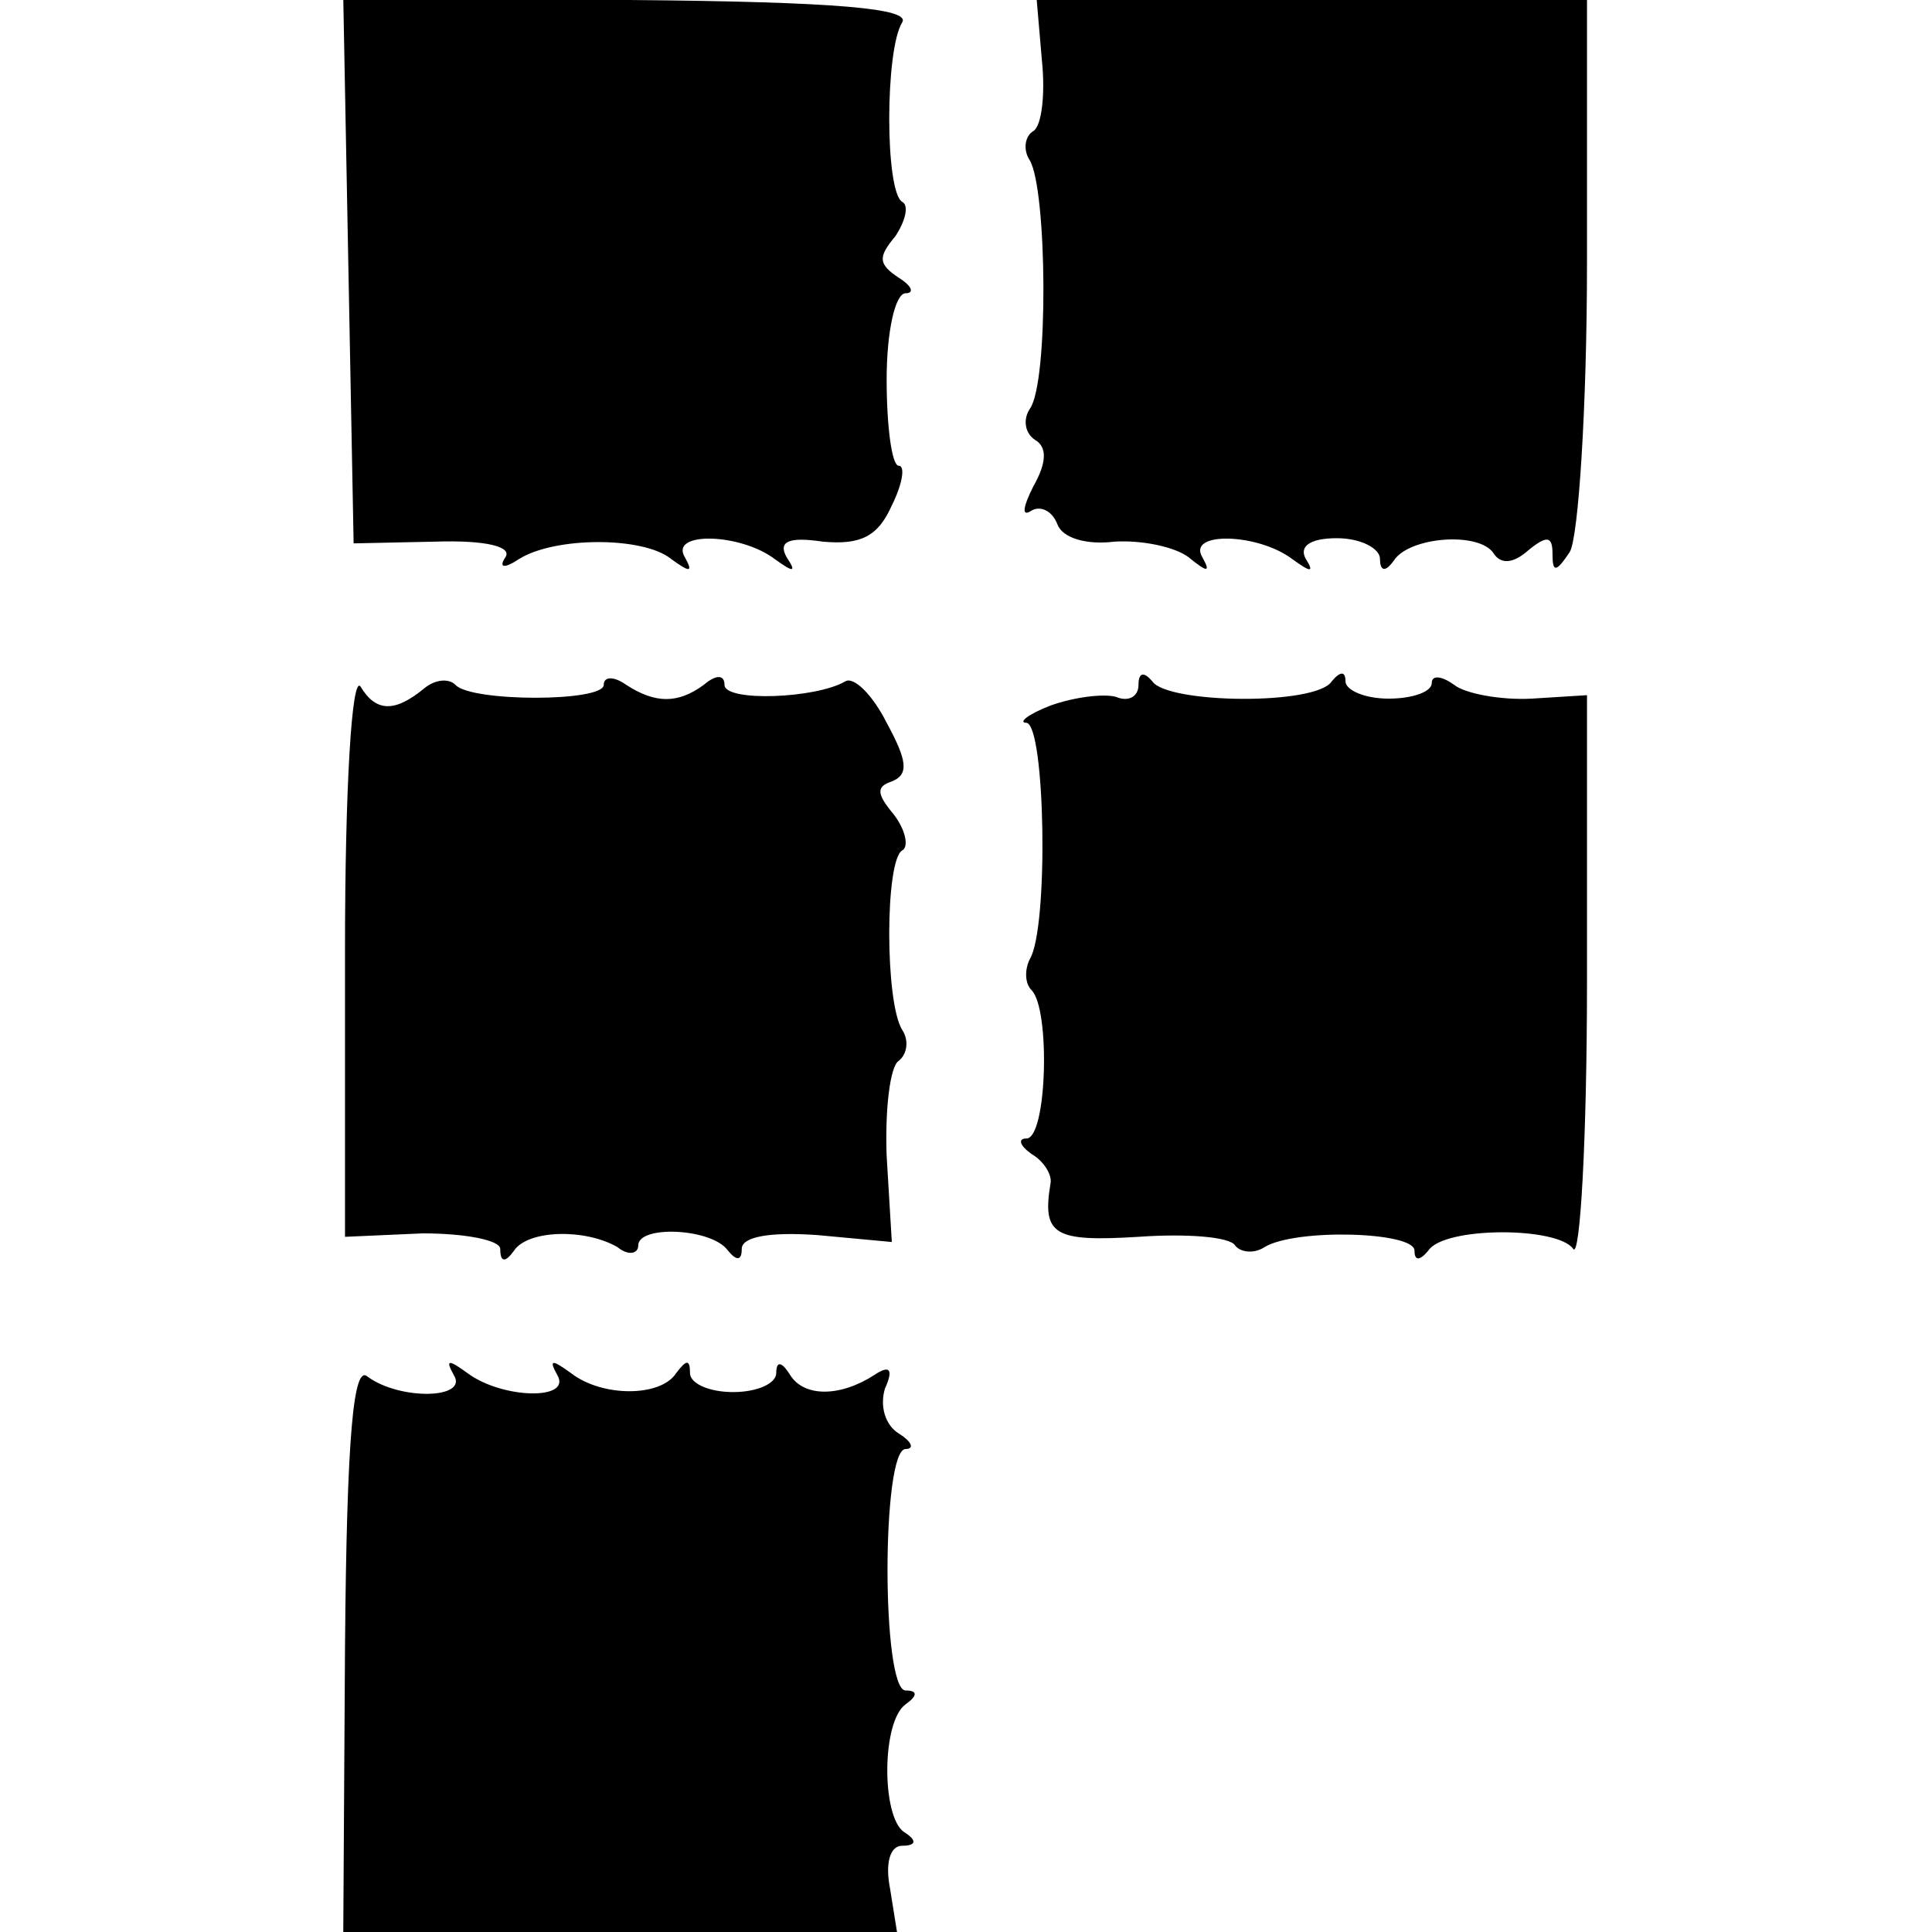
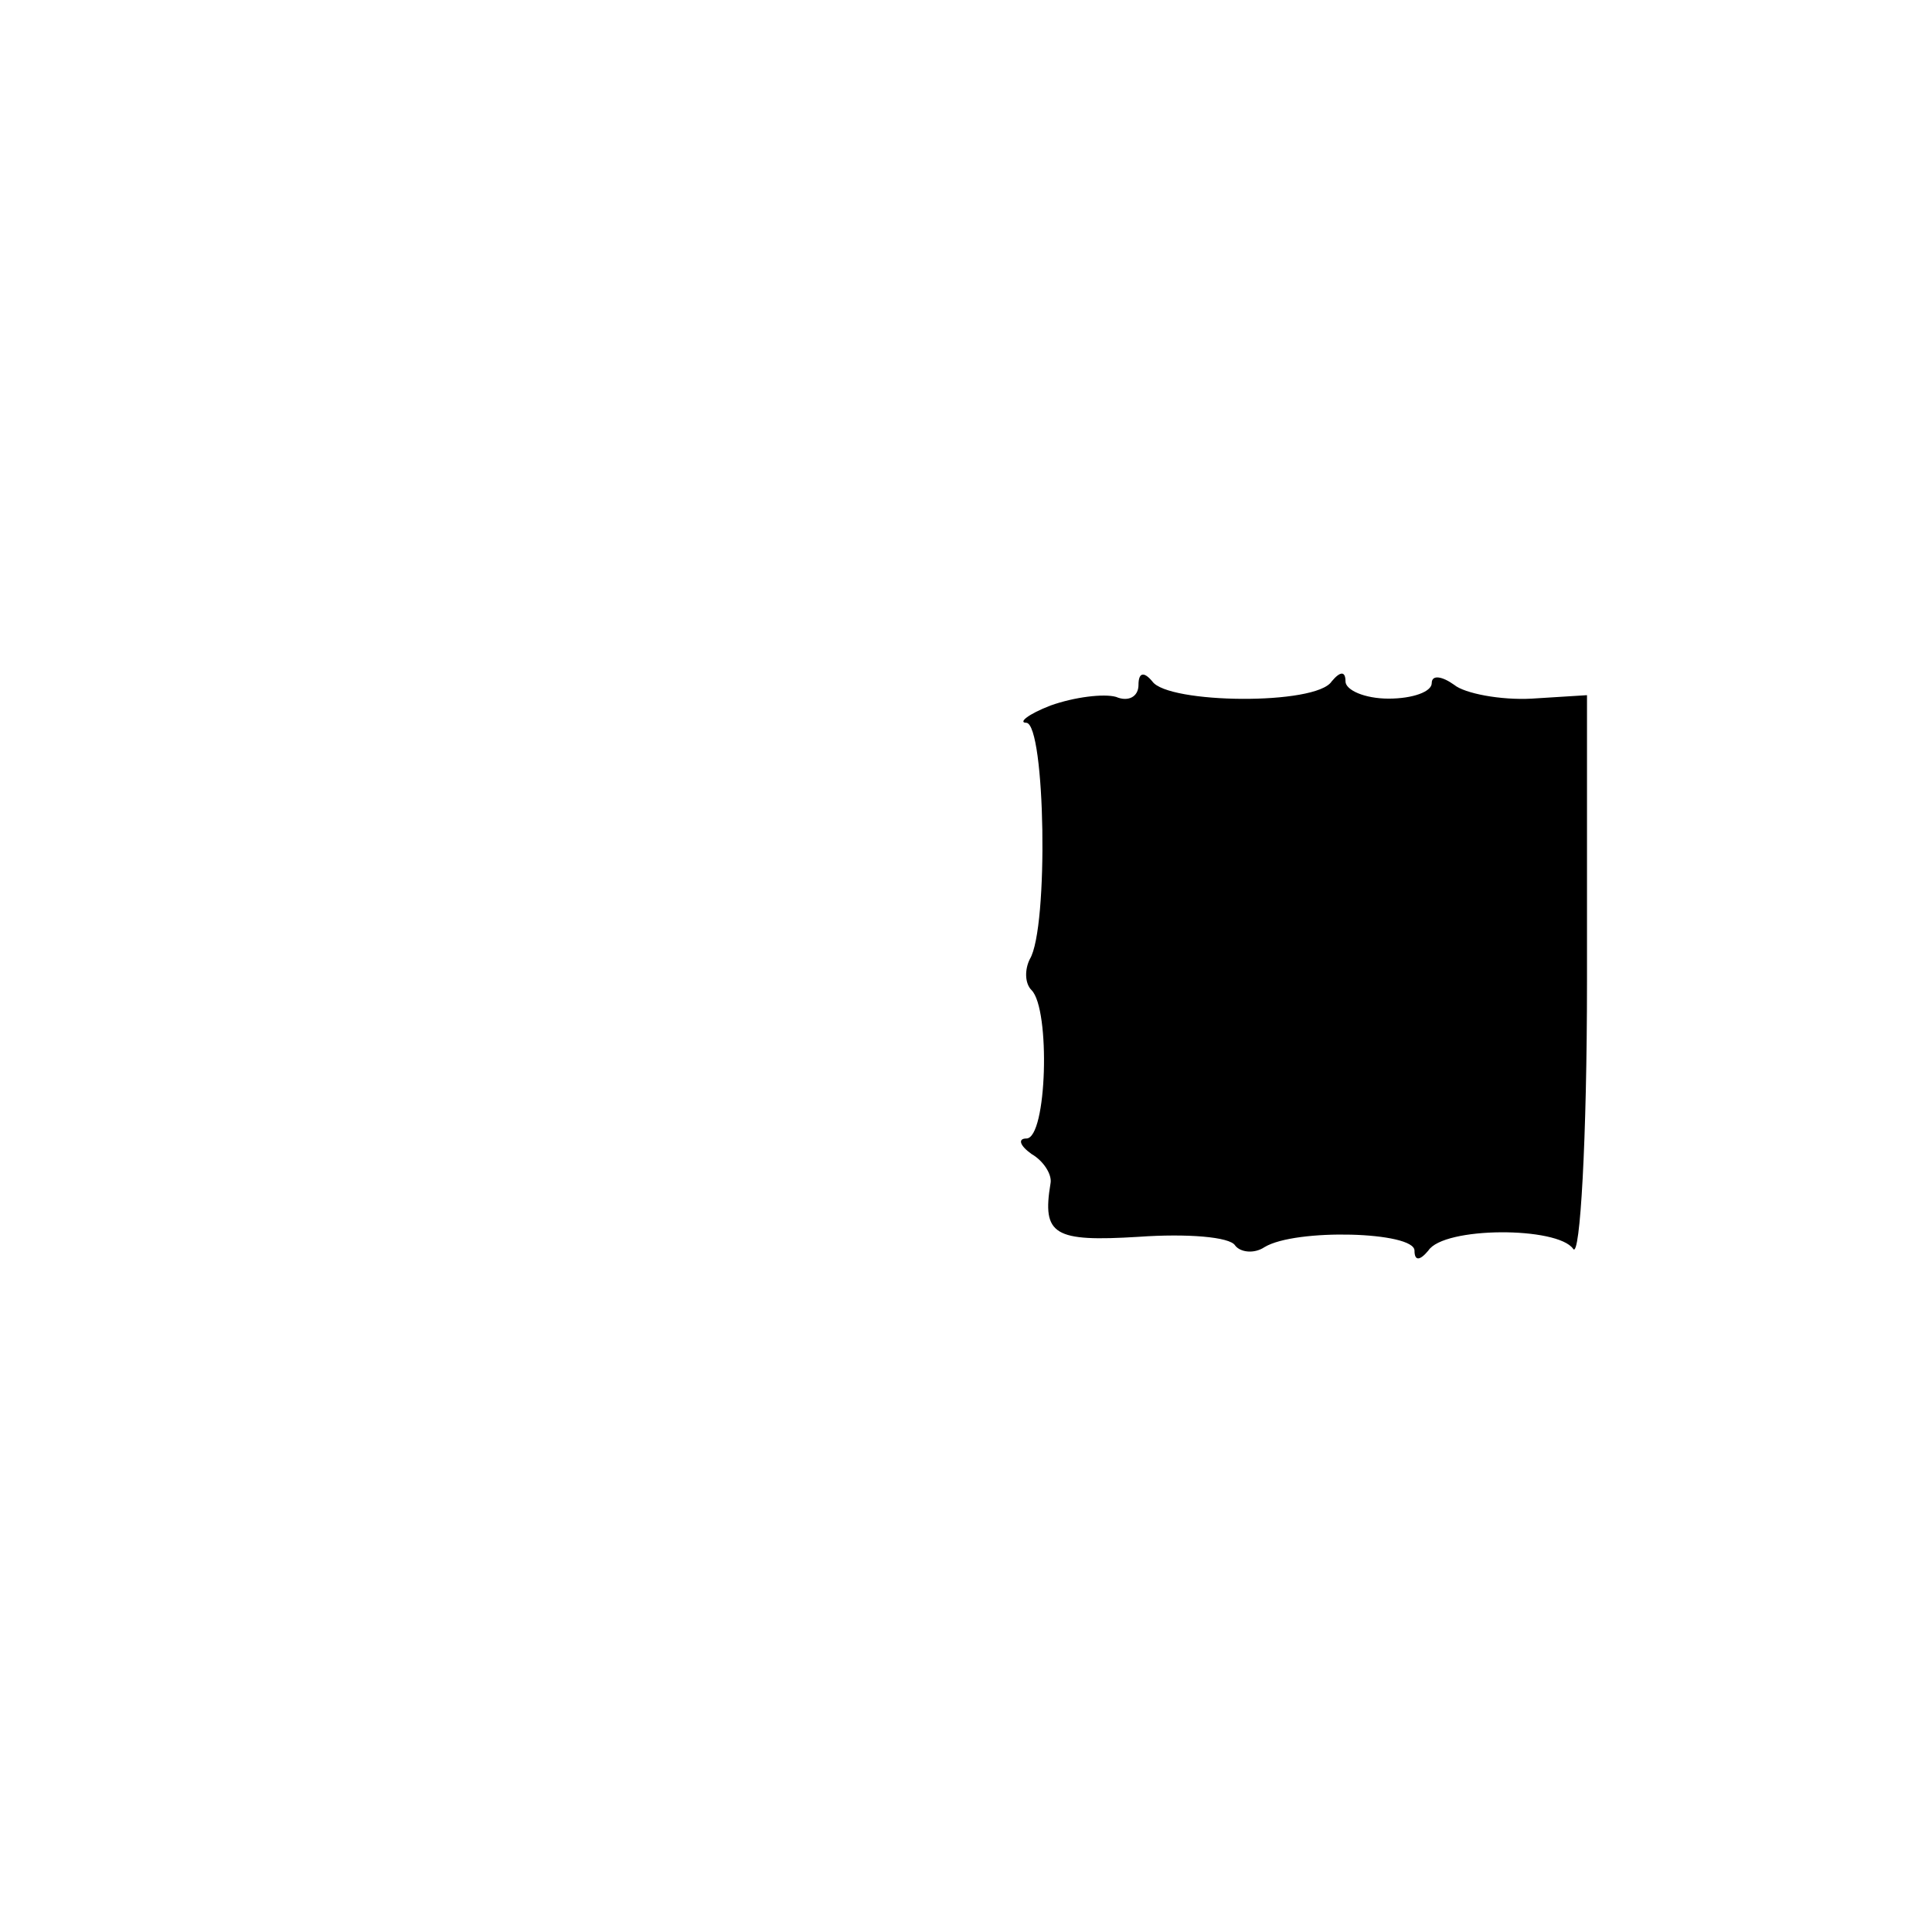
<svg xmlns="http://www.w3.org/2000/svg" version="1.0" width="112pt" height="112pt" viewBox="0 0 112 112" preserveAspectRatio="xMidYMid meet">
  <g transform="translate(0,112) scale(0.1,-0.1)" fill="#000000" stroke="none">
-     <path d="M202 963 l3 -158 47 1 c30 1 45 -3 41 -9 -4 -6 -1 -7 8 -1 21 13 72 13 88 0 11 -8 13 -8 8 1 -9 15 32 14 52 -1 11 -8 13 -8 7 1 -5 9 1 12 21 9 22 -2 32 3 40 21 6 12 8 23 4 23 -4 0 -7 23 -7 50 0 28 5 50 11 50 5 0 4 4 -4 9 -12 8 -12 12 -2 24 6 9 8 18 4 20 -10 6 -10 88 0 104 5 8 -37 12 -158 13 l-166 1 3 -158z" />
-     <path d="M604 1085 c2 -19 0 -38 -5 -41 -5 -3 -6 -11 -2 -17 10 -17 11 -129 0 -144 -4 -6 -3 -14 3 -18 7 -4 7 -13 -1 -27 -6 -12 -7 -18 -1 -14 5 3 12 0 15 -8 3 -8 17 -12 33 -10 16 1 35 -3 43 -9 11 -9 13 -9 8 0 -9 15 32 14 52 -1 11 -8 13 -8 8 0 -4 7 2 12 18 12 14 0 25 -6 25 -12 0 -7 3 -8 8 -1 9 14 50 17 58 4 4 -6 11 -6 20 2 11 9 14 8 14 -2 0 -11 2 -11 10 1 5 8 10 84 10 168 l0 152 -159 0 -160 0 3 -35z" />
-     <path d="M200 569 l0 -166 45 2 c25 0 45 -4 45 -9 0 -8 3 -8 8 -1 8 12 41 13 60 2 6 -5 12 -4 12 1 0 12 43 10 52 -3 5 -6 8 -6 8 1 0 7 16 10 44 8 l43 -4 -3 50 c-1 27 2 52 7 55 5 4 6 12 2 18 -10 16 -10 98 0 104 4 2 2 12 -5 21 -10 12 -10 16 -1 19 10 4 9 12 -3 34 -8 16 -19 27 -24 24 -17 -10 -70 -12 -70 -2 0 6 -5 6 -12 0 -15 -11 -28 -11 -45 0 -7 5 -13 5 -13 0 0 -10 -77 -10 -86 0 -4 4 -12 3 -18 -2 -17 -14 -28 -14 -37 1 -5 7 -9 -58 -9 -153z" />
    <path d="M660 723 c0 -7 -6 -10 -13 -7 -7 2 -24 0 -38 -5 -13 -5 -19 -10 -14 -10 11 -1 13 -119 2 -137 -3 -6 -3 -14 1 -18 11 -11 9 -86 -3 -86 -5 0 -4 -4 3 -9 7 -4 12 -12 11 -17 -5 -30 2 -34 51 -31 28 2 53 0 56 -5 3 -4 11 -5 17 -1 18 11 87 9 87 -2 0 -6 3 -6 8 0 9 14 75 14 84 1 4 -6 8 64 8 155 l0 166 -32 -2 c-18 -1 -39 3 -45 8 -7 5 -13 6 -13 1 0 -5 -11 -9 -25 -9 -14 0 -25 5 -25 10 0 6 -3 6 -8 0 -9 -14 -95 -13 -104 0 -5 6 -8 5 -8 -2z" />
-     <path d="M200 165 l-1 -165 161 0 160 0 -4 25 c-3 15 0 25 7 25 8 0 9 3 1 8 -13 9 -13 64 1 74 7 5 7 8 0 8 -14 0 -14 140 0 140 5 0 4 4 -4 9 -8 5 -11 16 -8 26 5 11 3 14 -6 8 -20 -13 -41 -13 -49 0 -5 8 -8 8 -8 1 0 -6 -11 -11 -25 -11 -14 0 -25 5 -25 11 0 8 -2 8 -8 0 -9 -14 -43 -14 -61 0 -11 8 -13 8 -8 -1 9 -15 -32 -14 -52 1 -11 8 -13 8 -8 -1 9 -14 -31 -15 -50 -1 -8 7 -12 -33 -13 -157z" />
  </g>
</svg>